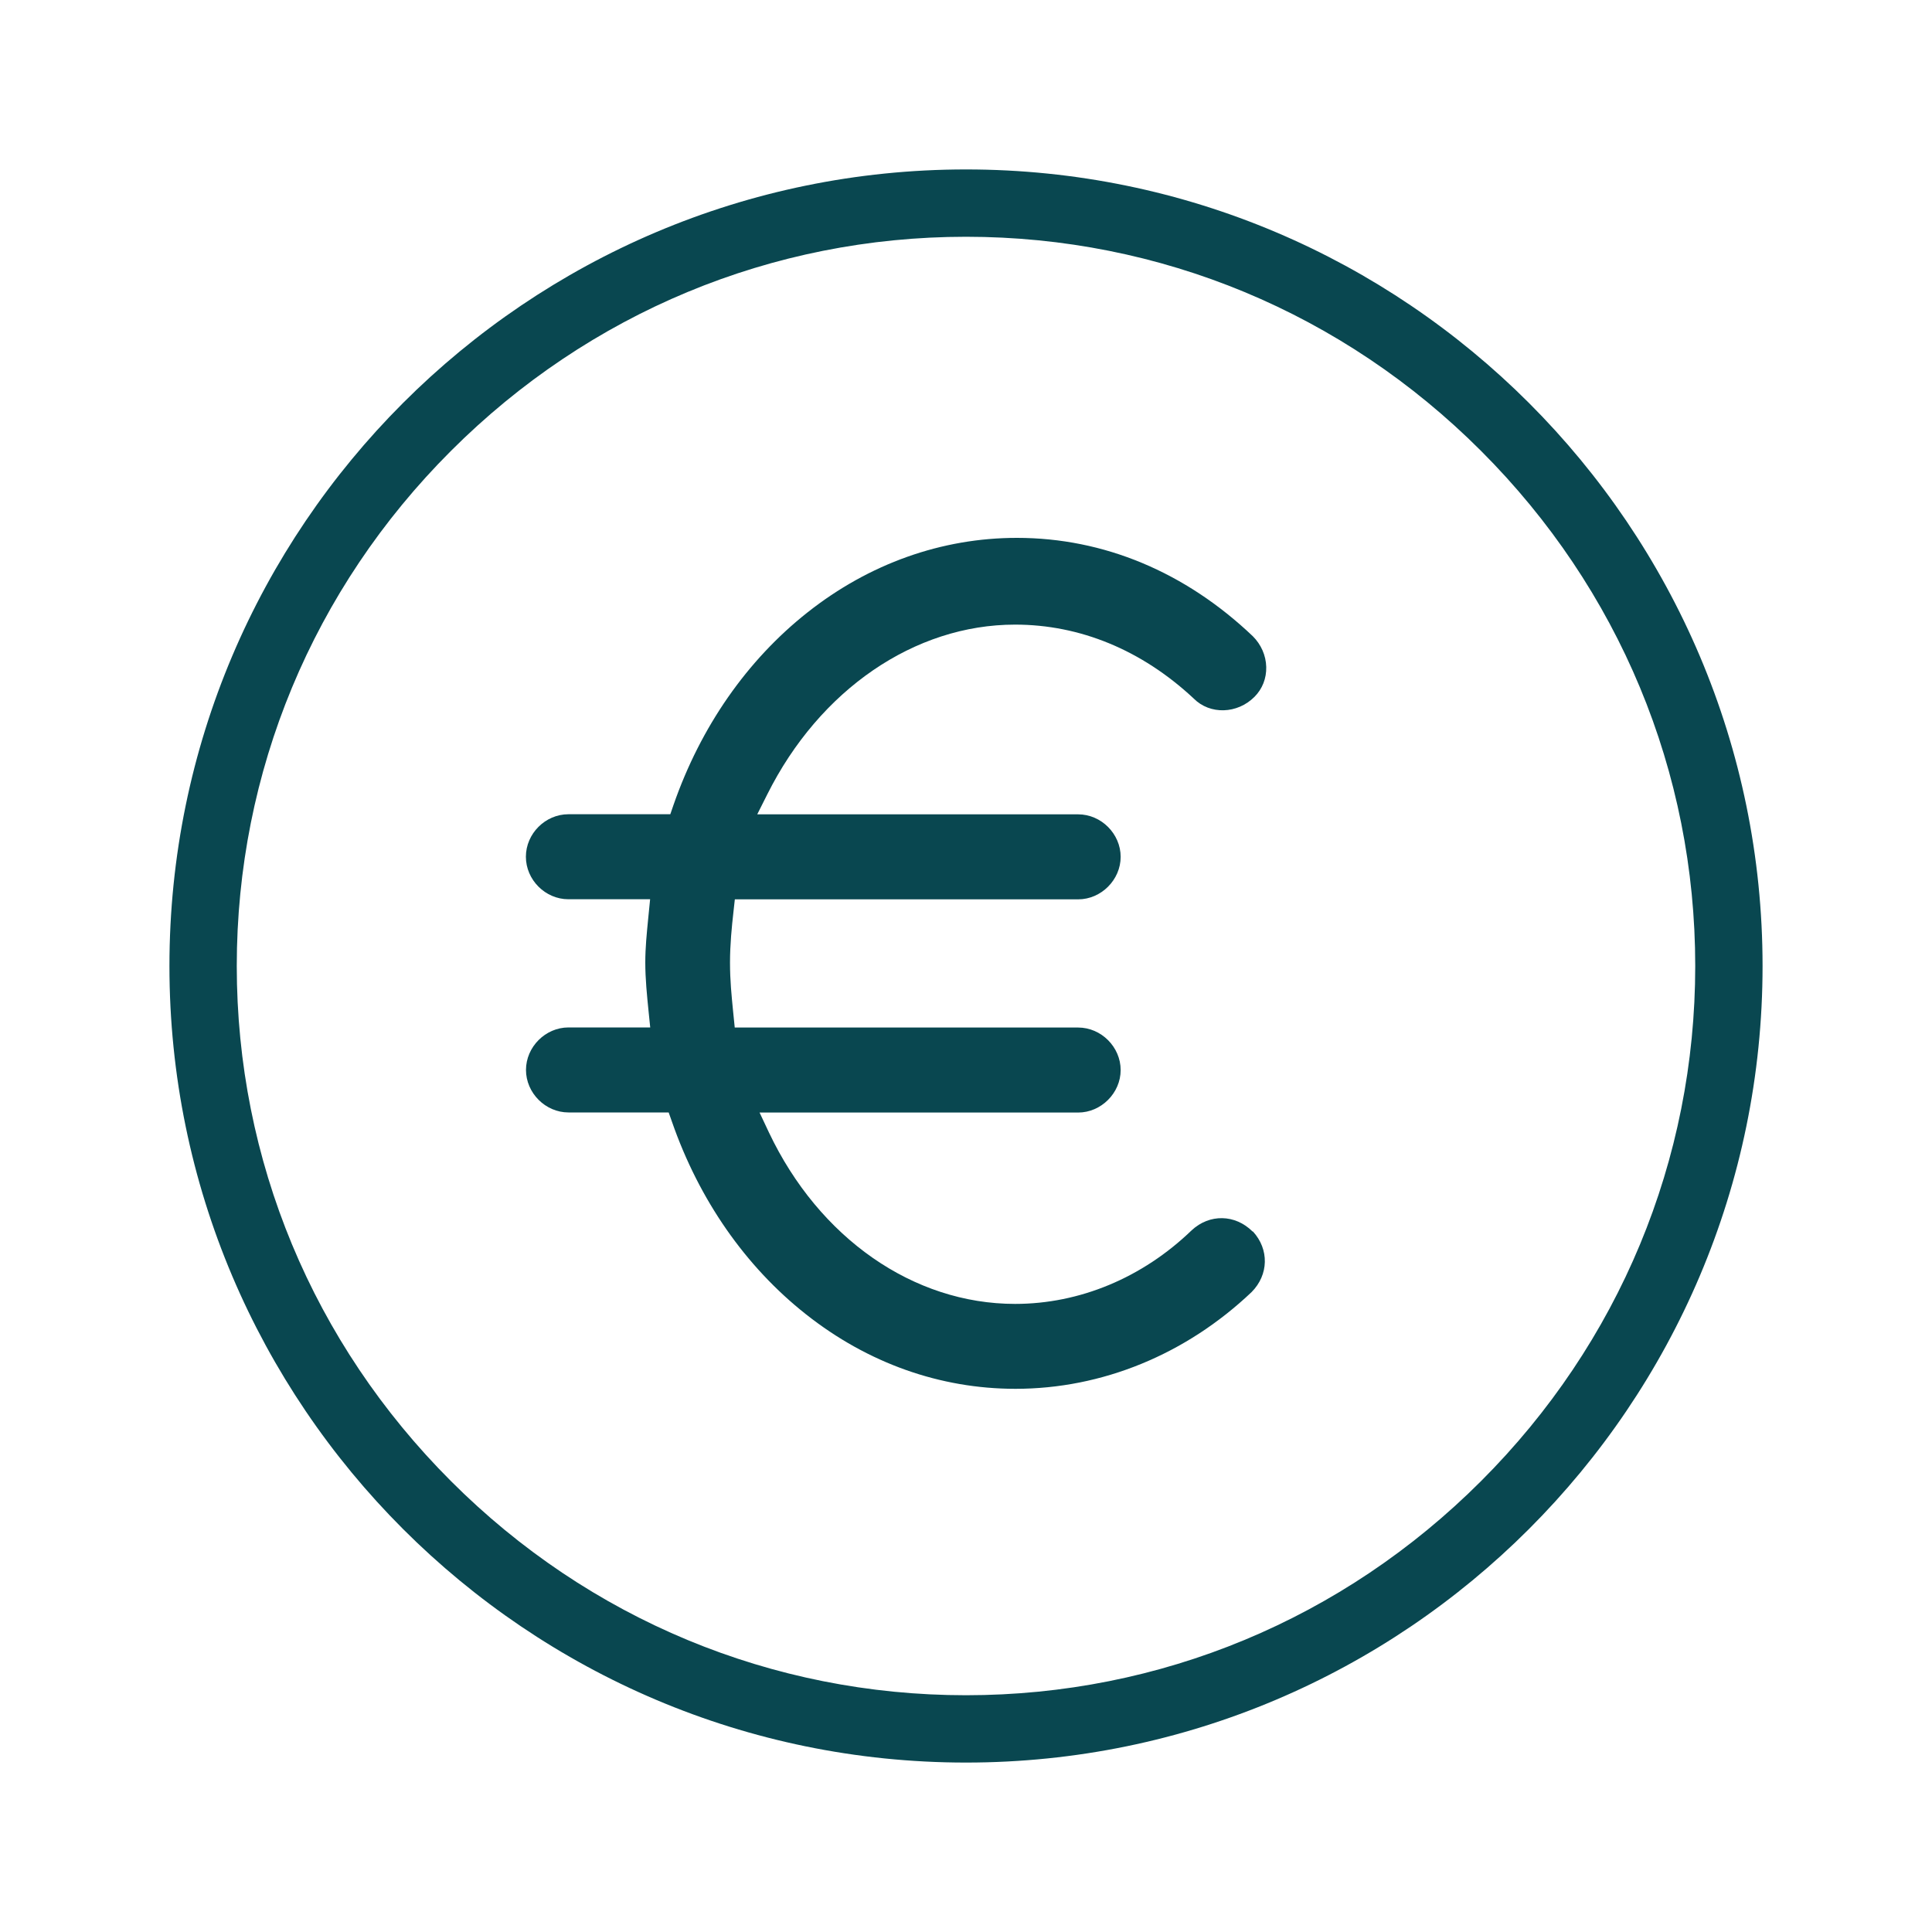
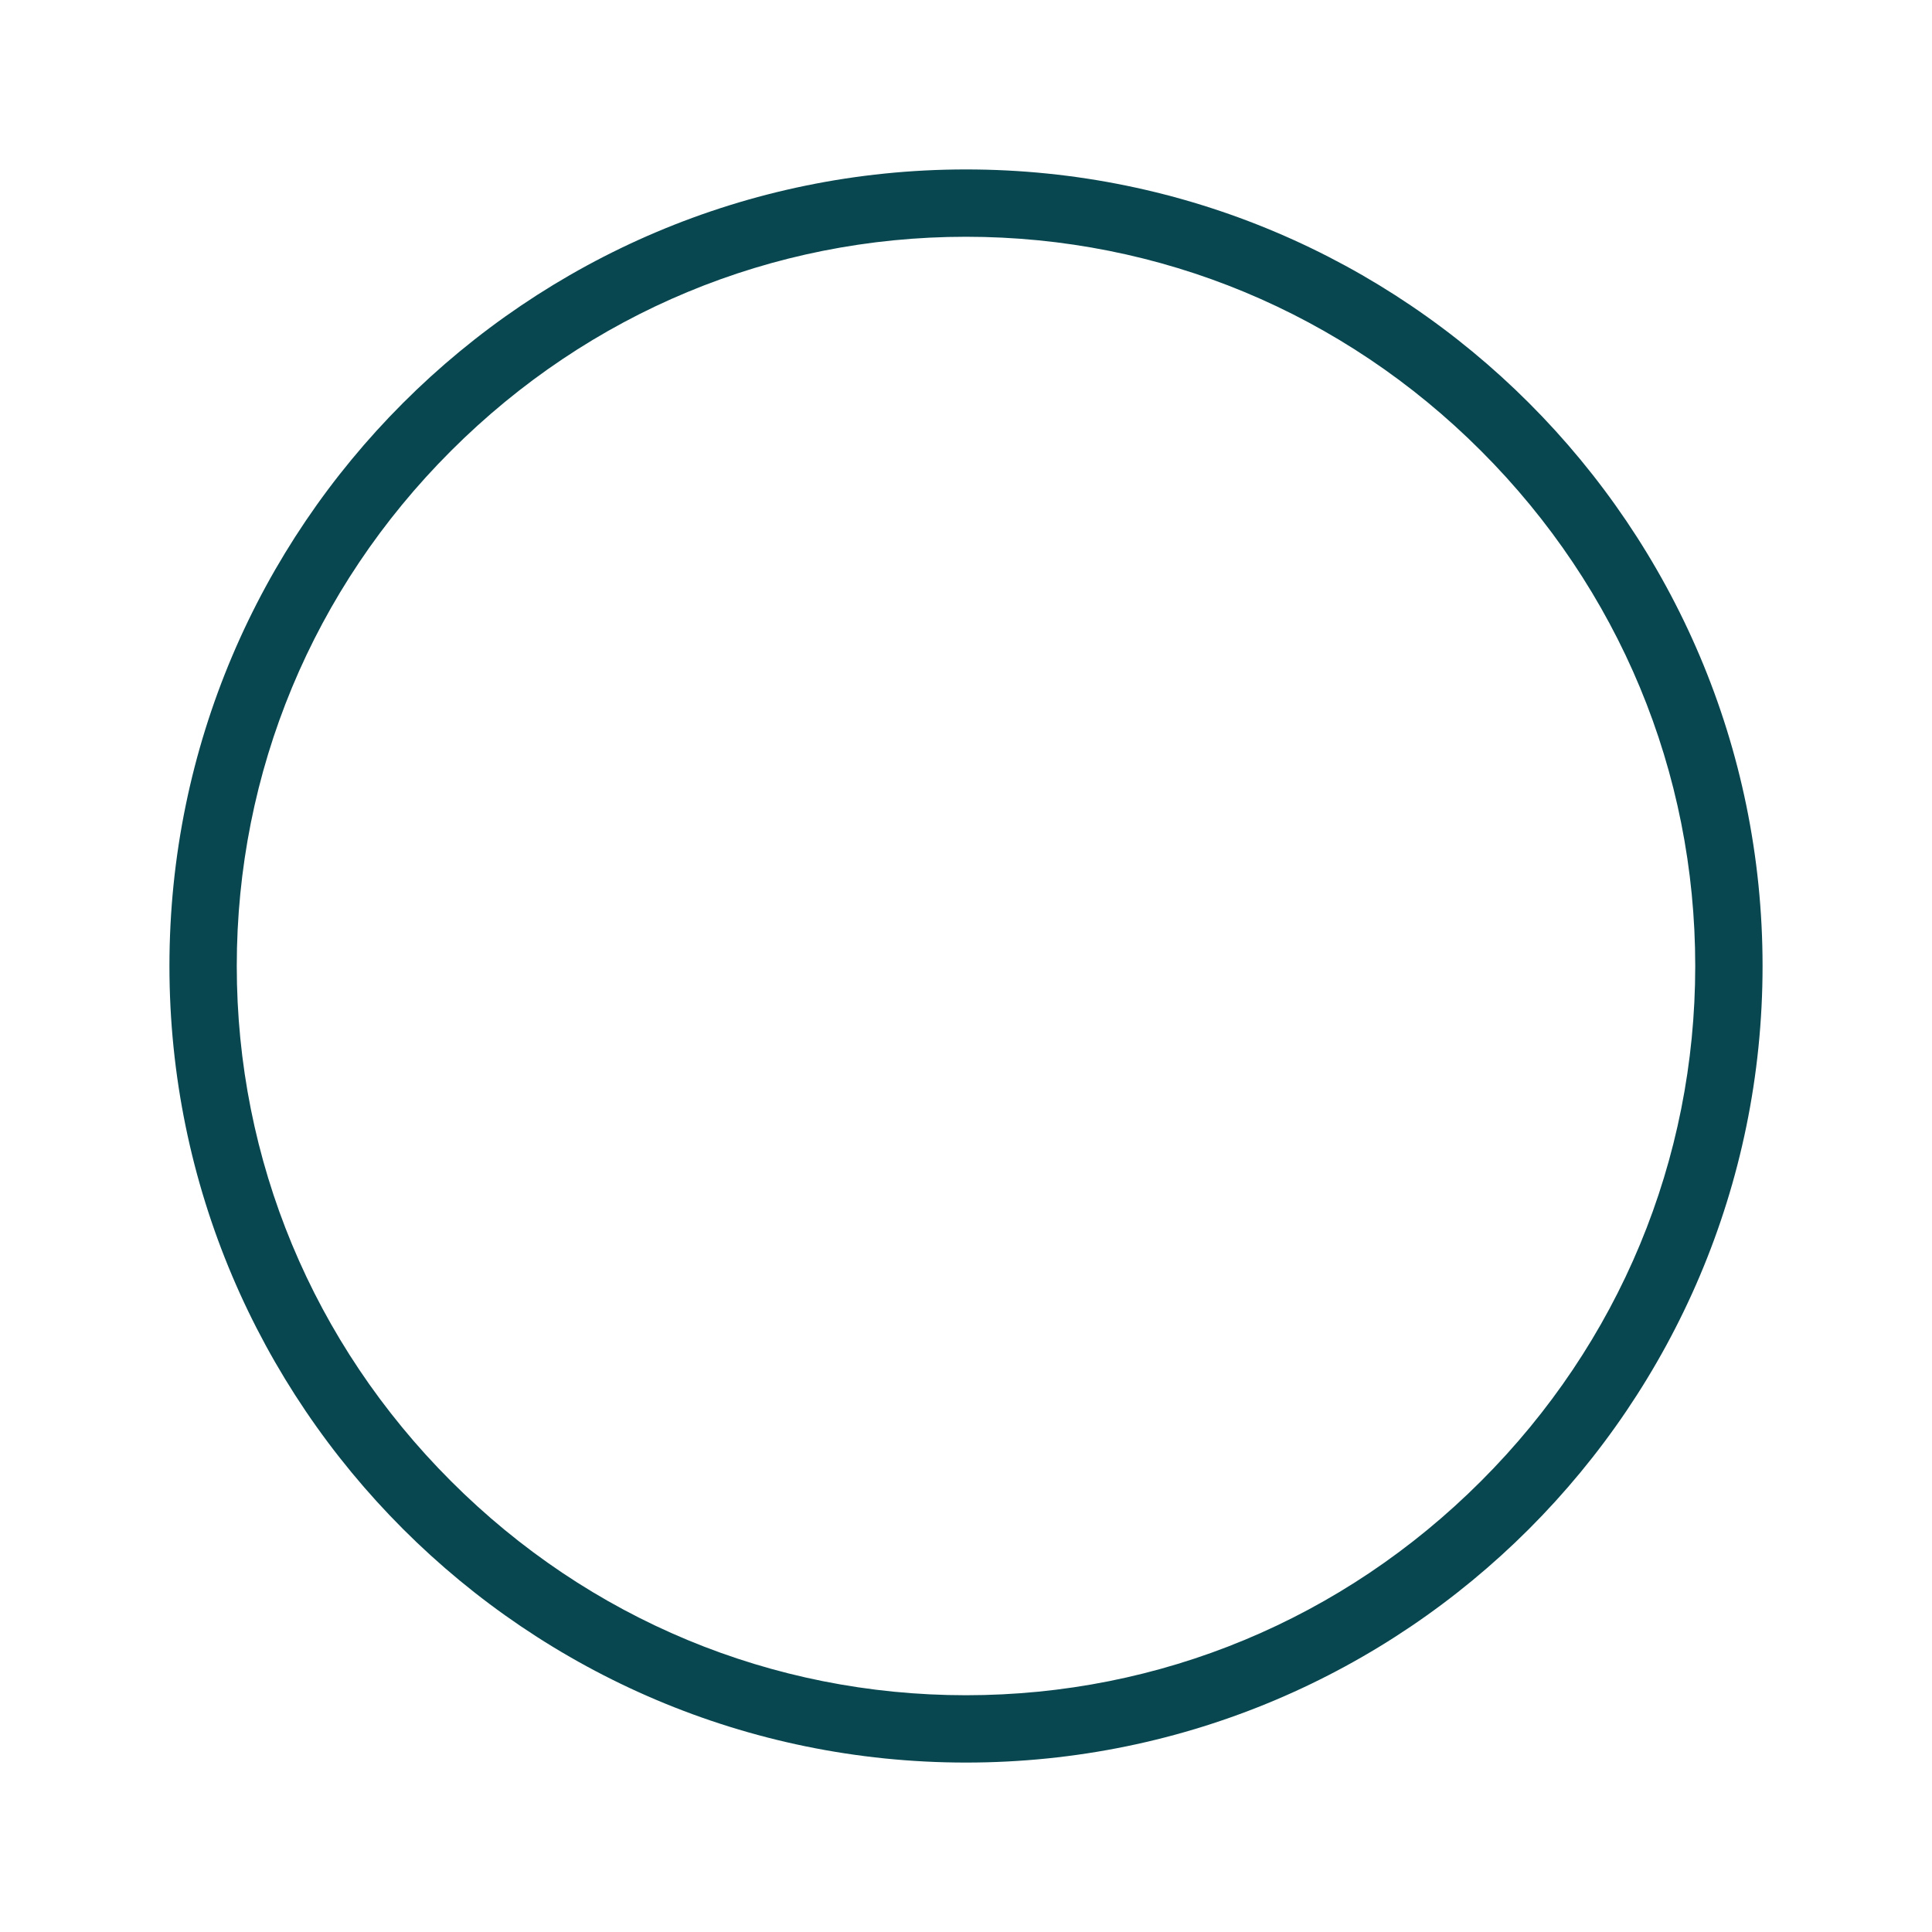
<svg xmlns="http://www.w3.org/2000/svg" fill="none" viewBox="0 0 60 60" height="60" width="60">
  <path fill="#094750" d="M30 5.262C16.359 5.262 5.262 16.359 5.262 30C5.262 43.641 16.359 54.738 30 54.738C43.641 54.738 54.738 43.641 54.738 30C54.738 16.359 43.641 5.262 30 5.262ZM45.996 45.996C41.706 50.286 36.027 52.647 30 52.647C23.973 52.647 18.291 50.286 14.004 45.996C9.714 41.706 7.353 36.027 7.353 30C7.353 23.973 9.714 18.291 14.004 14.004C18.294 9.714 23.973 7.353 30 7.353C36.027 7.353 41.709 9.714 45.996 14.004C50.286 18.294 52.647 23.973 52.647 30C52.647 36.027 50.286 41.709 45.996 45.996Z" />
-   <path fill="#094750" d="M38.91 38.244C39.42 38.799 39.402 39.591 38.868 40.128C36.825 42.066 34.224 43.131 31.536 43.131C29.196 43.131 26.949 42.333 25.032 40.818C23.151 39.333 21.711 37.263 20.868 34.836L20.766 34.548H17.655C16.938 34.548 16.335 33.942 16.335 33.228C16.335 32.514 16.938 31.908 17.655 31.908H20.193L20.145 31.437C20.091 30.903 20.04 30.399 20.04 29.892C20.04 29.43 20.085 28.992 20.13 28.53L20.19 27.927H17.652C16.935 27.927 16.332 27.324 16.332 26.607C16.332 25.89 16.935 25.287 17.652 25.287H20.817L20.916 24.999C21.759 22.572 23.199 20.502 25.08 19.017C26.994 17.505 29.244 16.704 31.581 16.704C34.275 16.704 36.81 17.763 38.907 19.758C39.165 20.016 39.315 20.355 39.324 20.712C39.333 21.066 39.204 21.396 38.958 21.642C38.424 22.176 37.578 22.2 37.074 21.696L37.062 21.684C35.454 20.187 33.54 19.398 31.524 19.398C28.404 19.398 25.455 21.417 23.829 24.669L23.517 25.29H33.483C34.2 25.29 34.803 25.896 34.803 26.61C34.803 27.324 34.197 27.93 33.483 27.93H22.821L22.779 28.311C22.725 28.785 22.671 29.334 22.671 29.895C22.671 30.456 22.719 30.918 22.767 31.407L22.818 31.911H33.483C34.2 31.911 34.803 32.517 34.803 33.231C34.803 33.945 34.197 34.551 33.483 34.551H23.589L23.877 35.163C25.434 38.451 28.365 40.494 31.524 40.494C33.531 40.494 35.481 39.681 37.008 38.208C37.563 37.692 38.358 37.707 38.898 38.244H38.91Z" />
</svg>